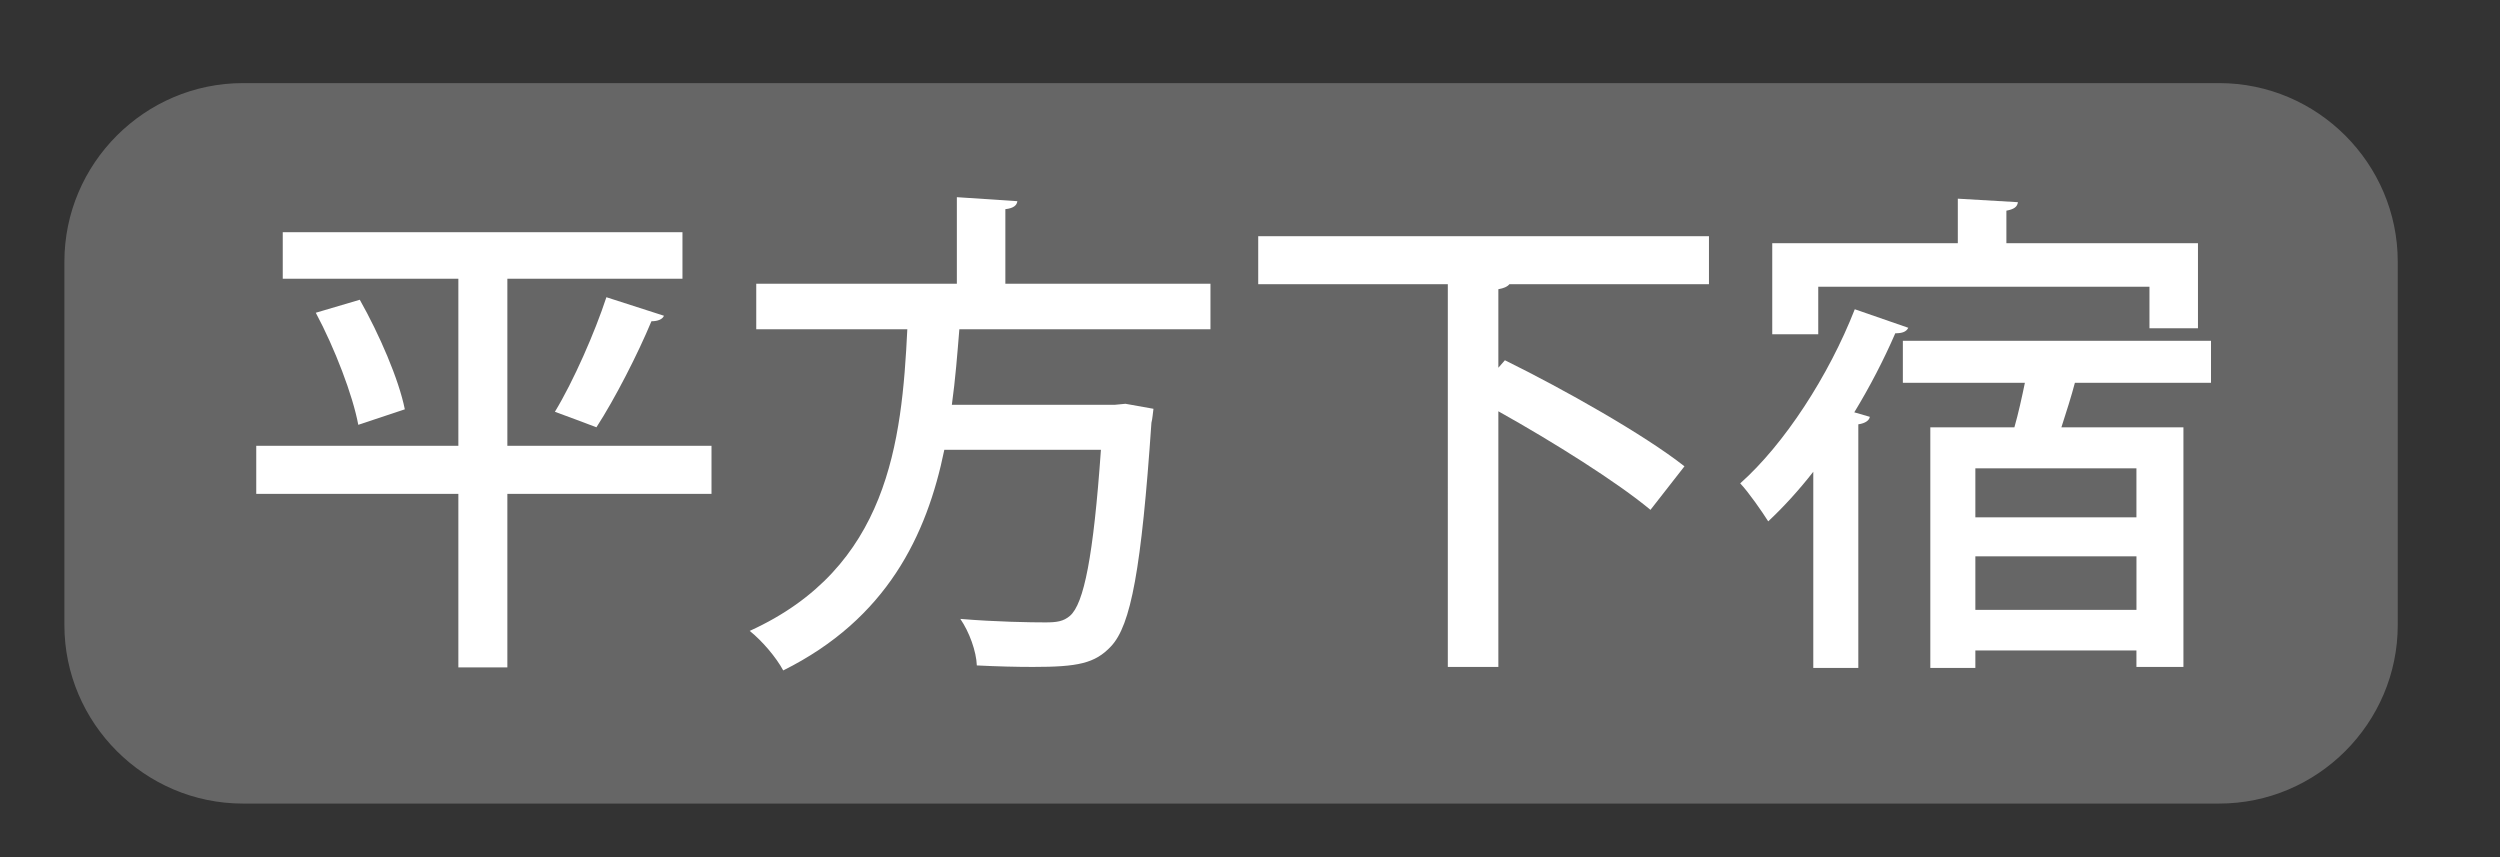
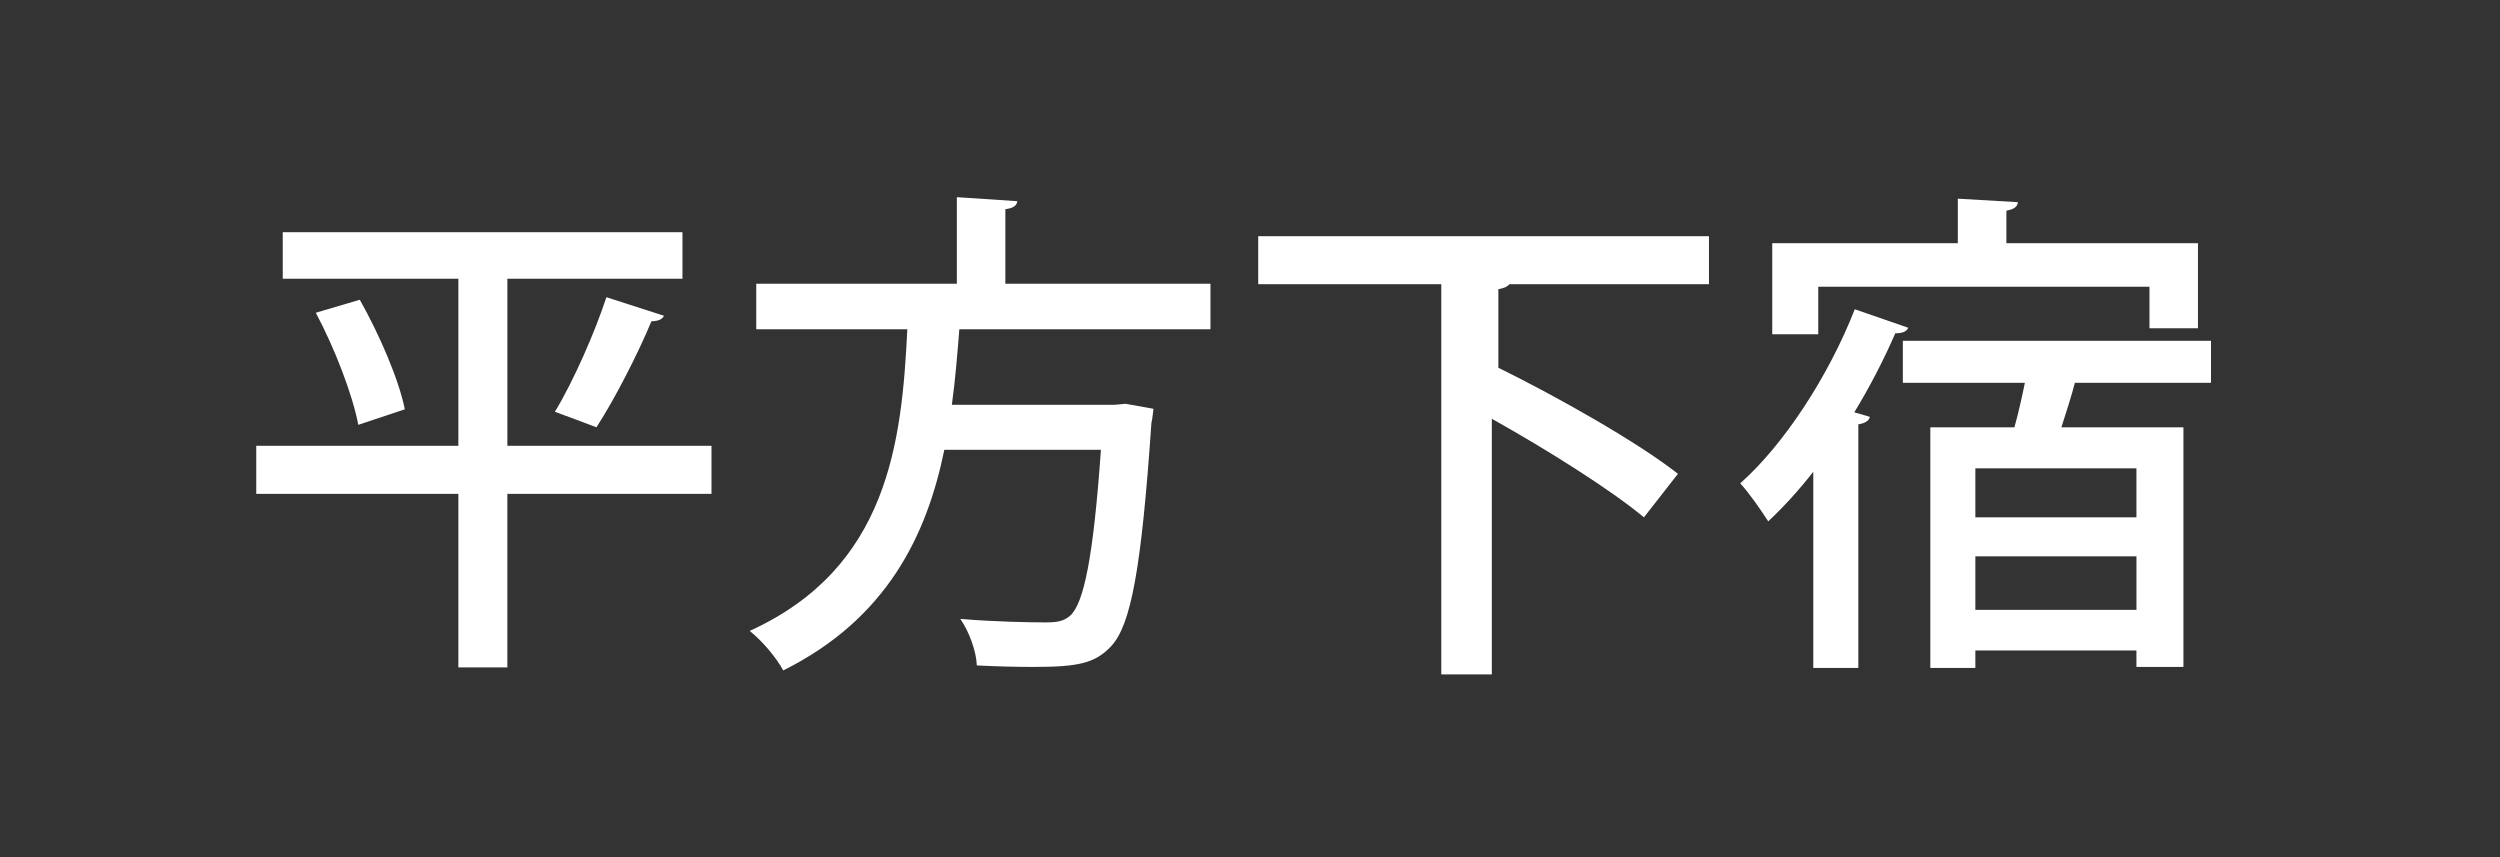
<svg xmlns="http://www.w3.org/2000/svg" version="1.1" id="上尾市内" x="0px" y="0px" width="70px" height="24px" viewBox="0 0 70 24" style="enable-background:new 0 0 70 24;" xml:space="preserve">
  <rect x="0" y="0" width="70" height="24" fill="#333333" stroke="none" />
  <g id="ボタン背景_x5F_off">
-     <path style="fill:#666666;" d="M62.137,22.5H6.803c-2.75,0-5-2.25-5-5V7.327c0-2.75,2.25-5,5-5h55.334c2.75,0,5,2.25,5,5V17.5   C67.137,20.25,64.887,22.5,62.137,22.5" />
-   </g>
+     </g>
  <g id="ボタン文字_xFF08_テキスト_xFF09_">
    <g>
      <path style="fill:#FFFFFF;" d="M19.922,12.483v1.345h-5.716v4.86h-1.372v-4.86H7.175v-1.345h5.659V7.804H7.917V6.501h11.192v1.303    h-4.903v4.679H19.922z M10.032,11.895c-0.154-0.827-0.658-2.143-1.19-3.138l1.232-0.364c0.546,0.967,1.093,2.227,1.261,3.068    L10.032,11.895z M18.591,8.841c-0.042,0.098-0.168,0.154-0.351,0.154c-0.378,0.91-1.022,2.171-1.54,2.969    c0,0-1.149-0.434-1.163-0.434c0.519-0.854,1.121-2.227,1.442-3.208L18.591,8.841z" />
      <path style="fill:#FFFFFF;" d="M33.894,9.219h-7.032c-0.056,0.686-0.111,1.4-0.21,2.115h4.566l0.295-0.028l0.784,0.14    c-0.015,0.112-0.028,0.28-0.057,0.392c-0.28,4.09-0.574,5.673-1.134,6.262c-0.448,0.476-0.925,0.574-2.186,0.574    c-0.462,0-1.009-0.014-1.569-0.042c-0.014-0.393-0.21-0.938-0.462-1.303c0.994,0.084,1.989,0.098,2.381,0.098    c0.322,0,0.505-0.028,0.687-0.182c0.393-0.336,0.659-1.667,0.869-4.651h-4.385c-0.49,2.396-1.61,4.735-4.511,6.178    c-0.195-0.364-0.588-0.827-0.938-1.107c3.881-1.765,4.259-5.281,4.413-8.446h-4.23V7.944h5.617V5.521l1.694,0.112    c-0.014,0.112-0.098,0.196-0.336,0.224v2.087h5.743V9.219z" />
    </g>
    <g>
-       <path style="fill:#FFFFFF;" d="M47.852,7.958h-5.589c-0.057,0.07-0.154,0.112-0.309,0.14v2.199l0.183-0.21    c1.652,0.813,3.908,2.087,5.028,2.97l-0.952,1.219c-0.925-0.771-2.704-1.891-4.259-2.76v7.158h-1.415V7.958H35.23V6.614h12.621    V7.958z" />
+       <path style="fill:#FFFFFF;" d="M47.852,7.958h-5.589c-0.057,0.07-0.154,0.112-0.309,0.14v2.199c1.652,0.813,3.908,2.087,5.028,2.97l-0.952,1.219c-0.925-0.771-2.704-1.891-4.259-2.76v7.158h-1.415V7.958H35.23V6.614h12.621    V7.958z" />
      <path style="fill:#FFFFFF;" d="M50.771,13.211c-0.406,0.518-0.826,0.98-1.261,1.387c-0.168-0.266-0.546-0.813-0.784-1.064    c1.232-1.093,2.479-3.012,3.208-4.875l1.498,0.519c-0.056,0.112-0.168,0.154-0.364,0.154c-0.322,0.743-0.714,1.499-1.148,2.213    l0.435,0.126c-0.014,0.098-0.126,0.182-0.322,0.21v6.822h-1.261V13.211z M50.911,8.028v1.331h-1.288V6.81h5.196V5.563l1.682,0.098    c-0.015,0.126-0.099,0.196-0.322,0.238V6.81h5.364v2.381h-1.358V8.028H50.911z M61.907,10.718h-3.81    c-0.099,0.378-0.238,0.813-0.378,1.247h3.417v6.71H59.82v-0.462H55.31v0.49h-1.261v-6.738h2.354    c0.112-0.392,0.21-0.84,0.294-1.247h-3.417V9.542h8.628V10.718z M59.82,14.486v-1.373H55.31v1.373H59.82z M55.31,17.077h4.511    v-1.499H55.31V17.077z" />
    </g>
  </g>
  <g id="八枝神社">
</g>
</svg>